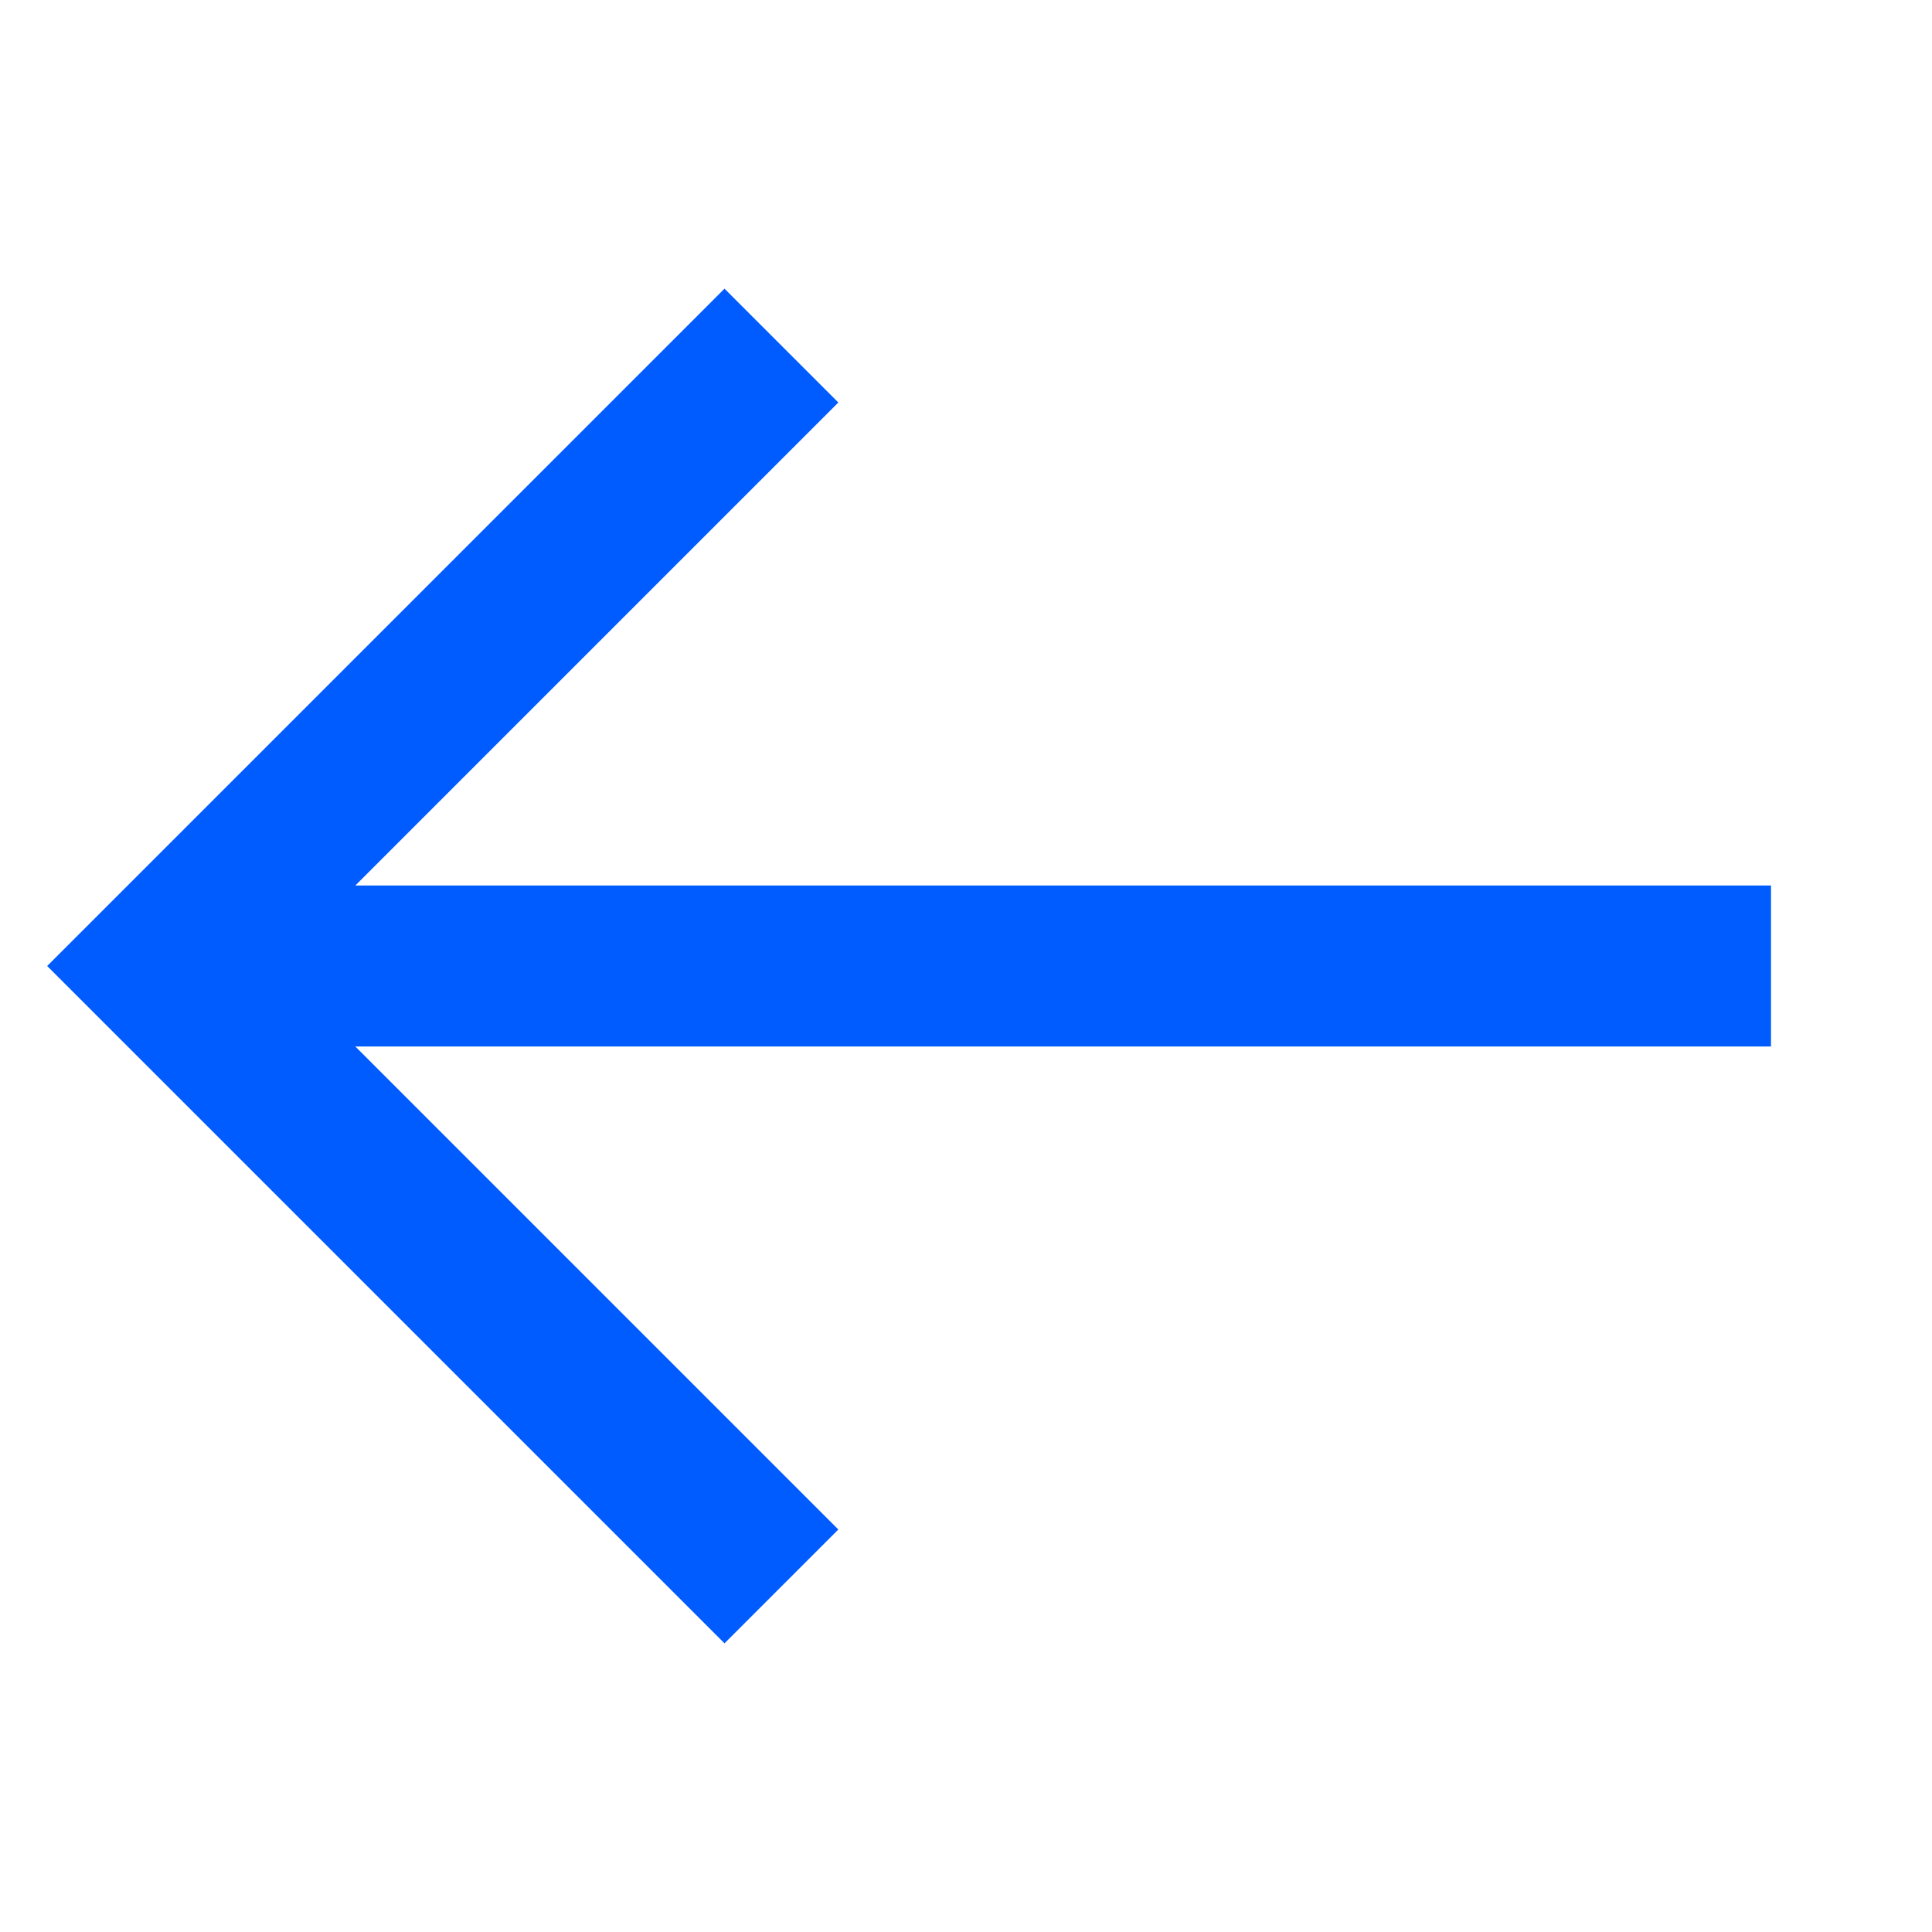
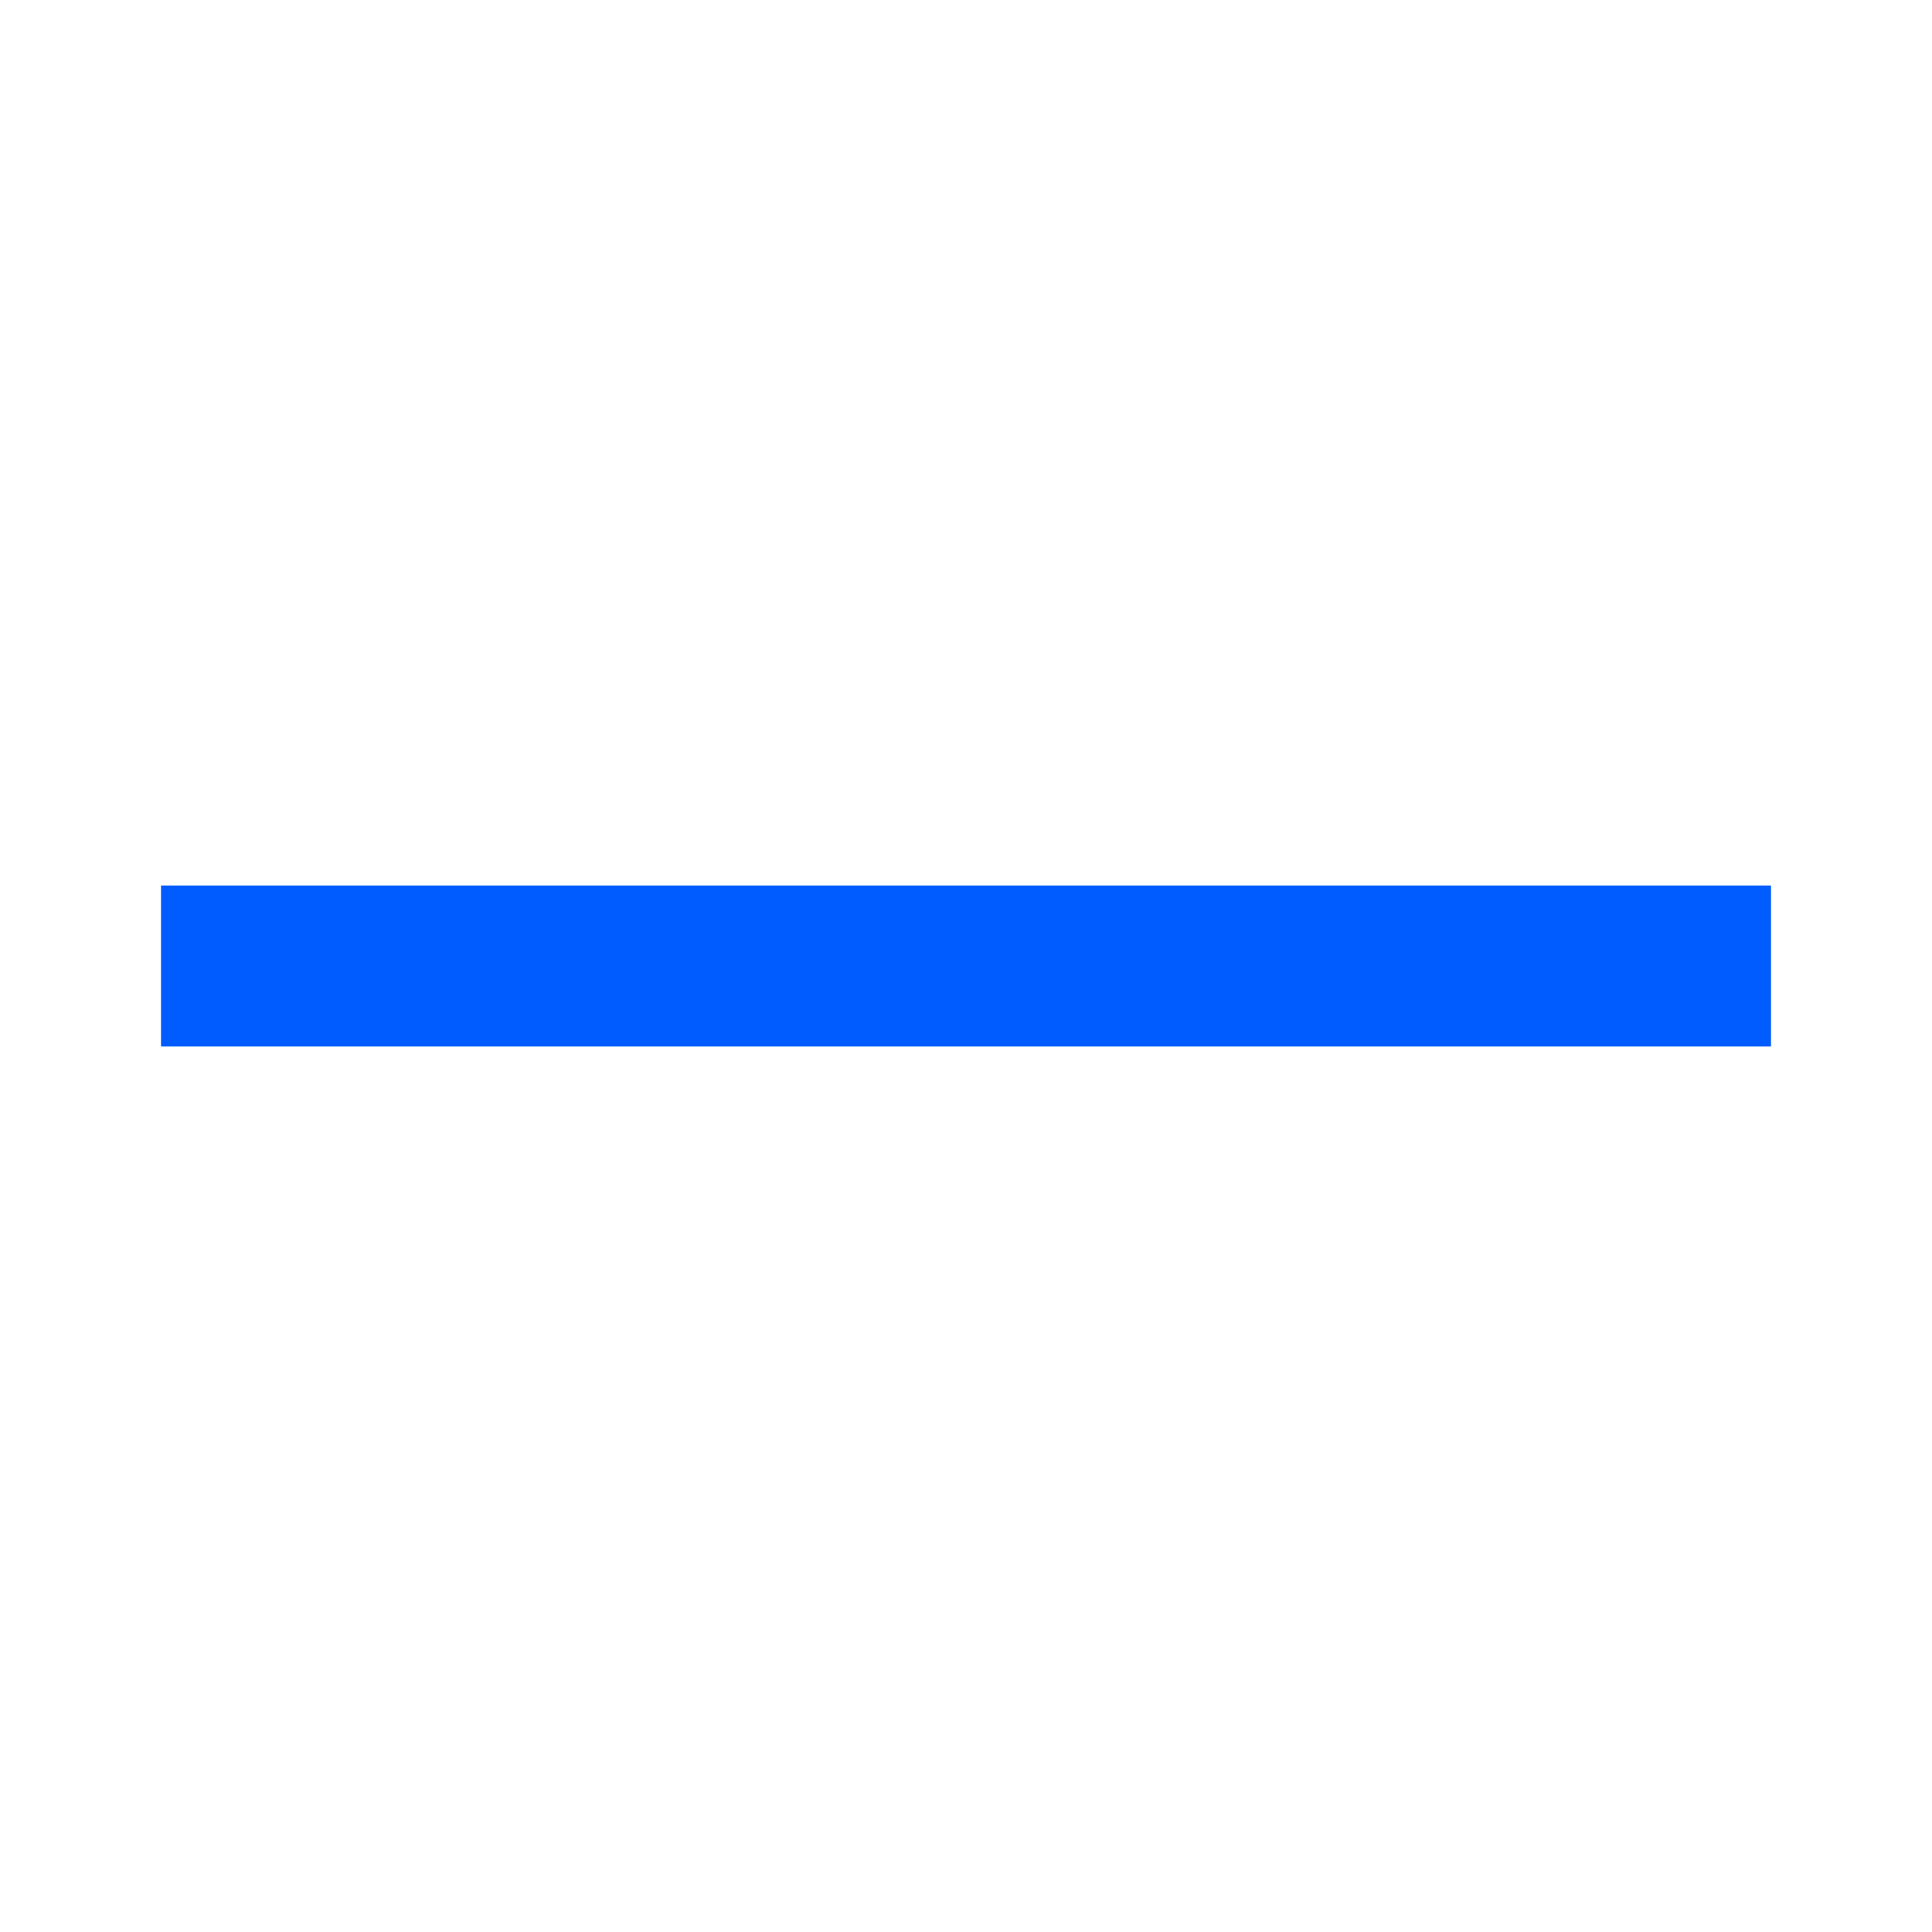
<svg xmlns="http://www.w3.org/2000/svg" width="24" height="24" viewBox="0 0 24 24" fill="none">
  <path d="M22 12H2" stroke="#005CFE" stroke-width="2" stroke-miterlimit="10" />
-   <path d="M9 19L2 12L9 5" stroke="#005CFE" stroke-width="2" stroke-miterlimit="10" stroke-linecap="square" />
</svg>